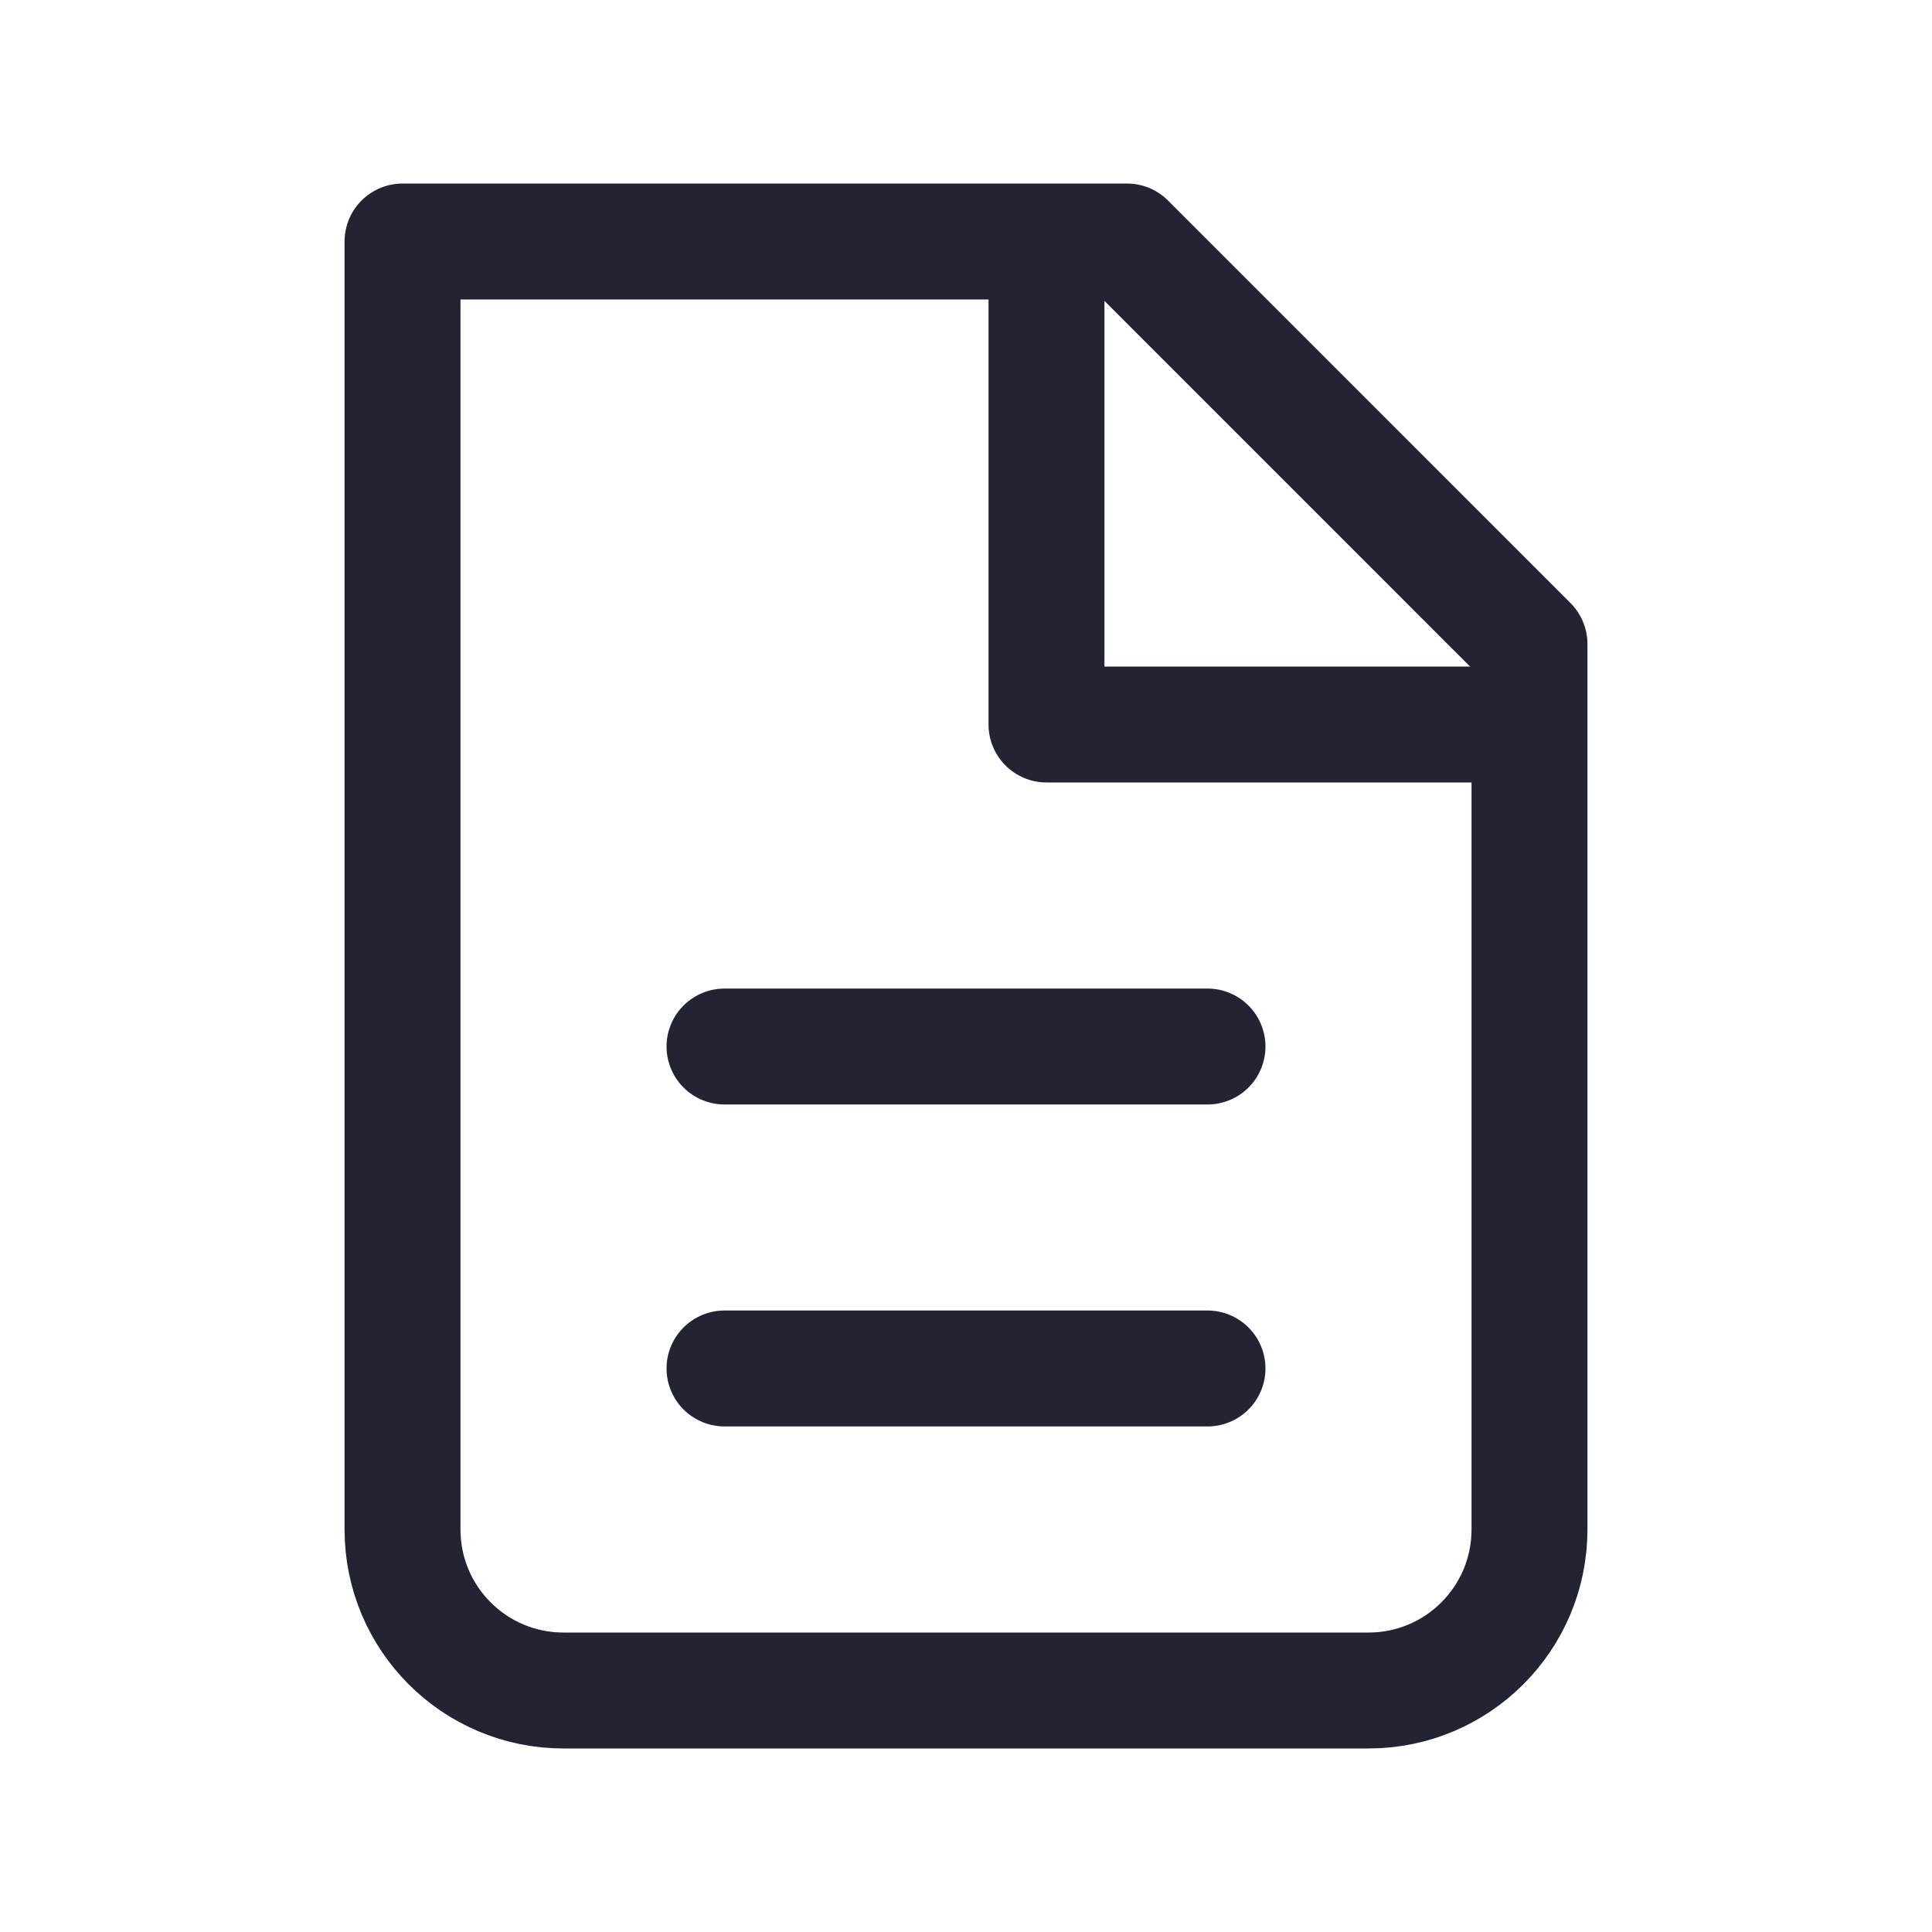
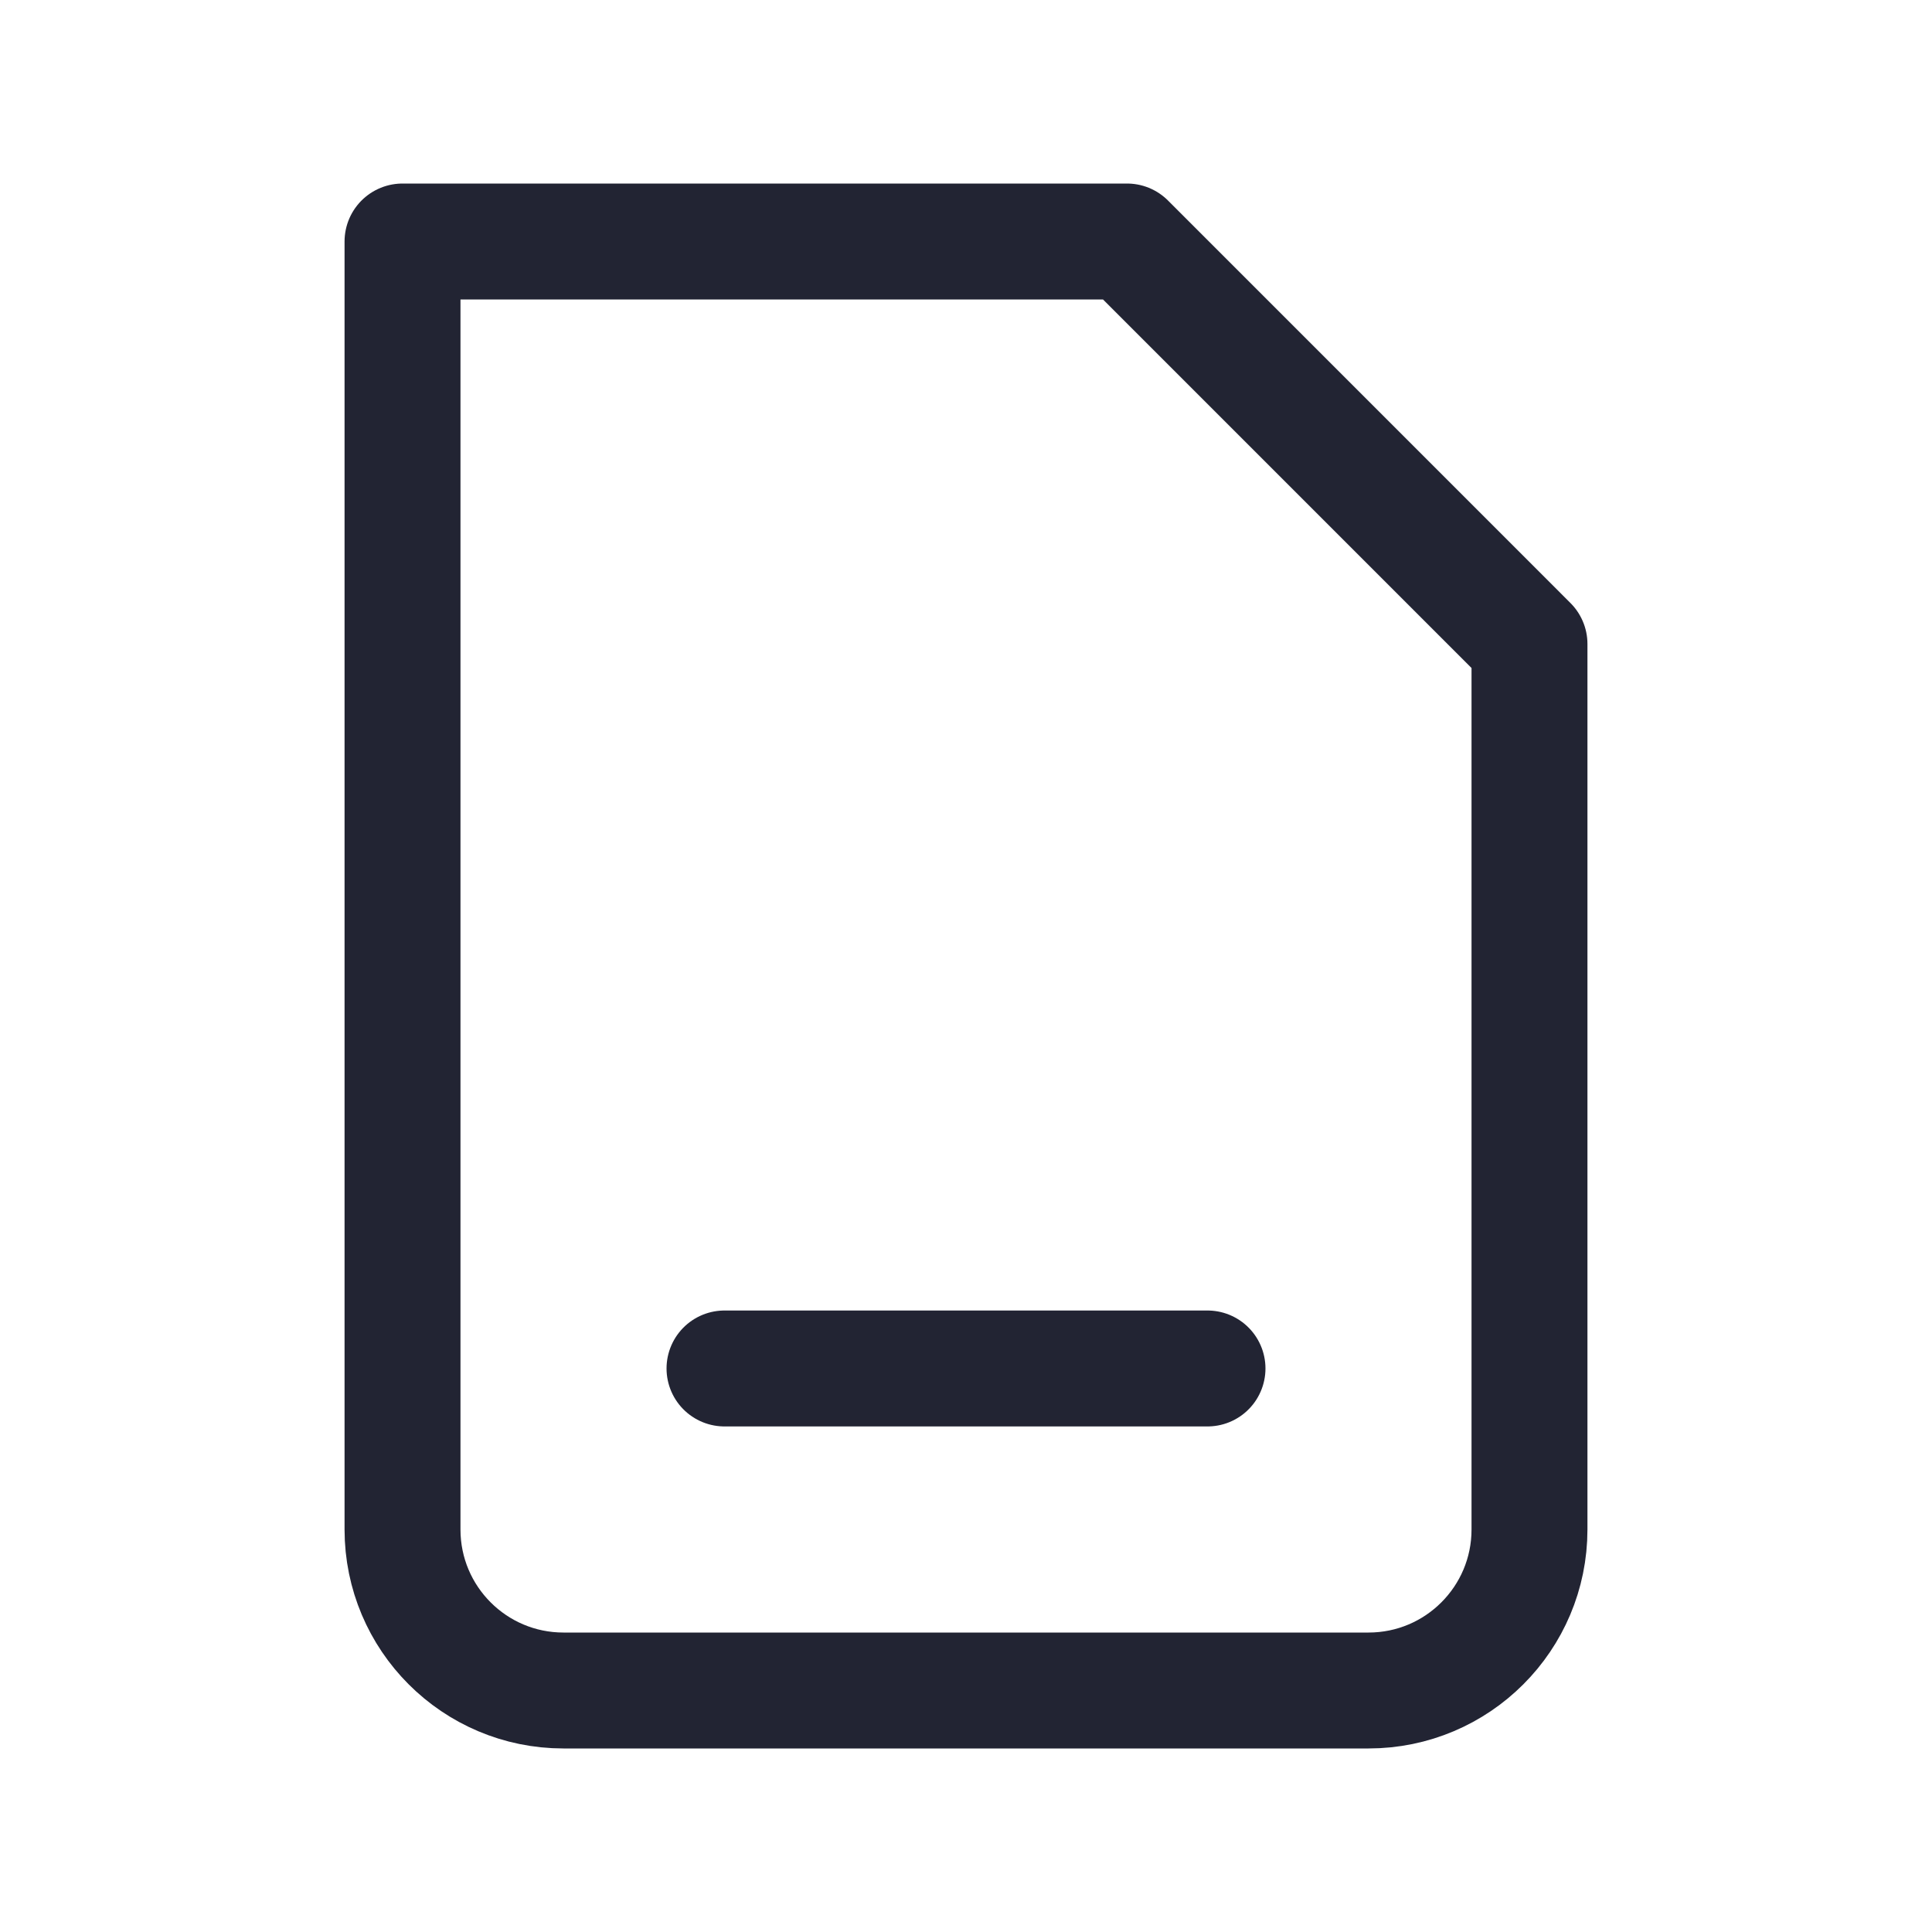
<svg xmlns="http://www.w3.org/2000/svg" width="50" height="50" viewBox="0 0 50 50" fill="none">
  <path d="M14.583 43.75C12.282 43.75 10.417 41.885 10.417 39.583V6.25H29.167L39.583 16.667V39.583C39.583 41.885 37.718 43.75 35.417 43.75H14.583Z" stroke="#222433" stroke-width="3" stroke-linecap="round" stroke-linejoin="round" />
-   <path d="M27.083 6.25V18.75H39.583" stroke="#222433" stroke-width="3" stroke-linejoin="round" />
-   <path d="M18.75 27.084H31.25" stroke="#222433" stroke-width="3" stroke-linecap="round" stroke-linejoin="round" />
  <path d="M18.75 35.416H31.25" stroke="#222433" stroke-width="3" stroke-linecap="round" stroke-linejoin="round" />
</svg>